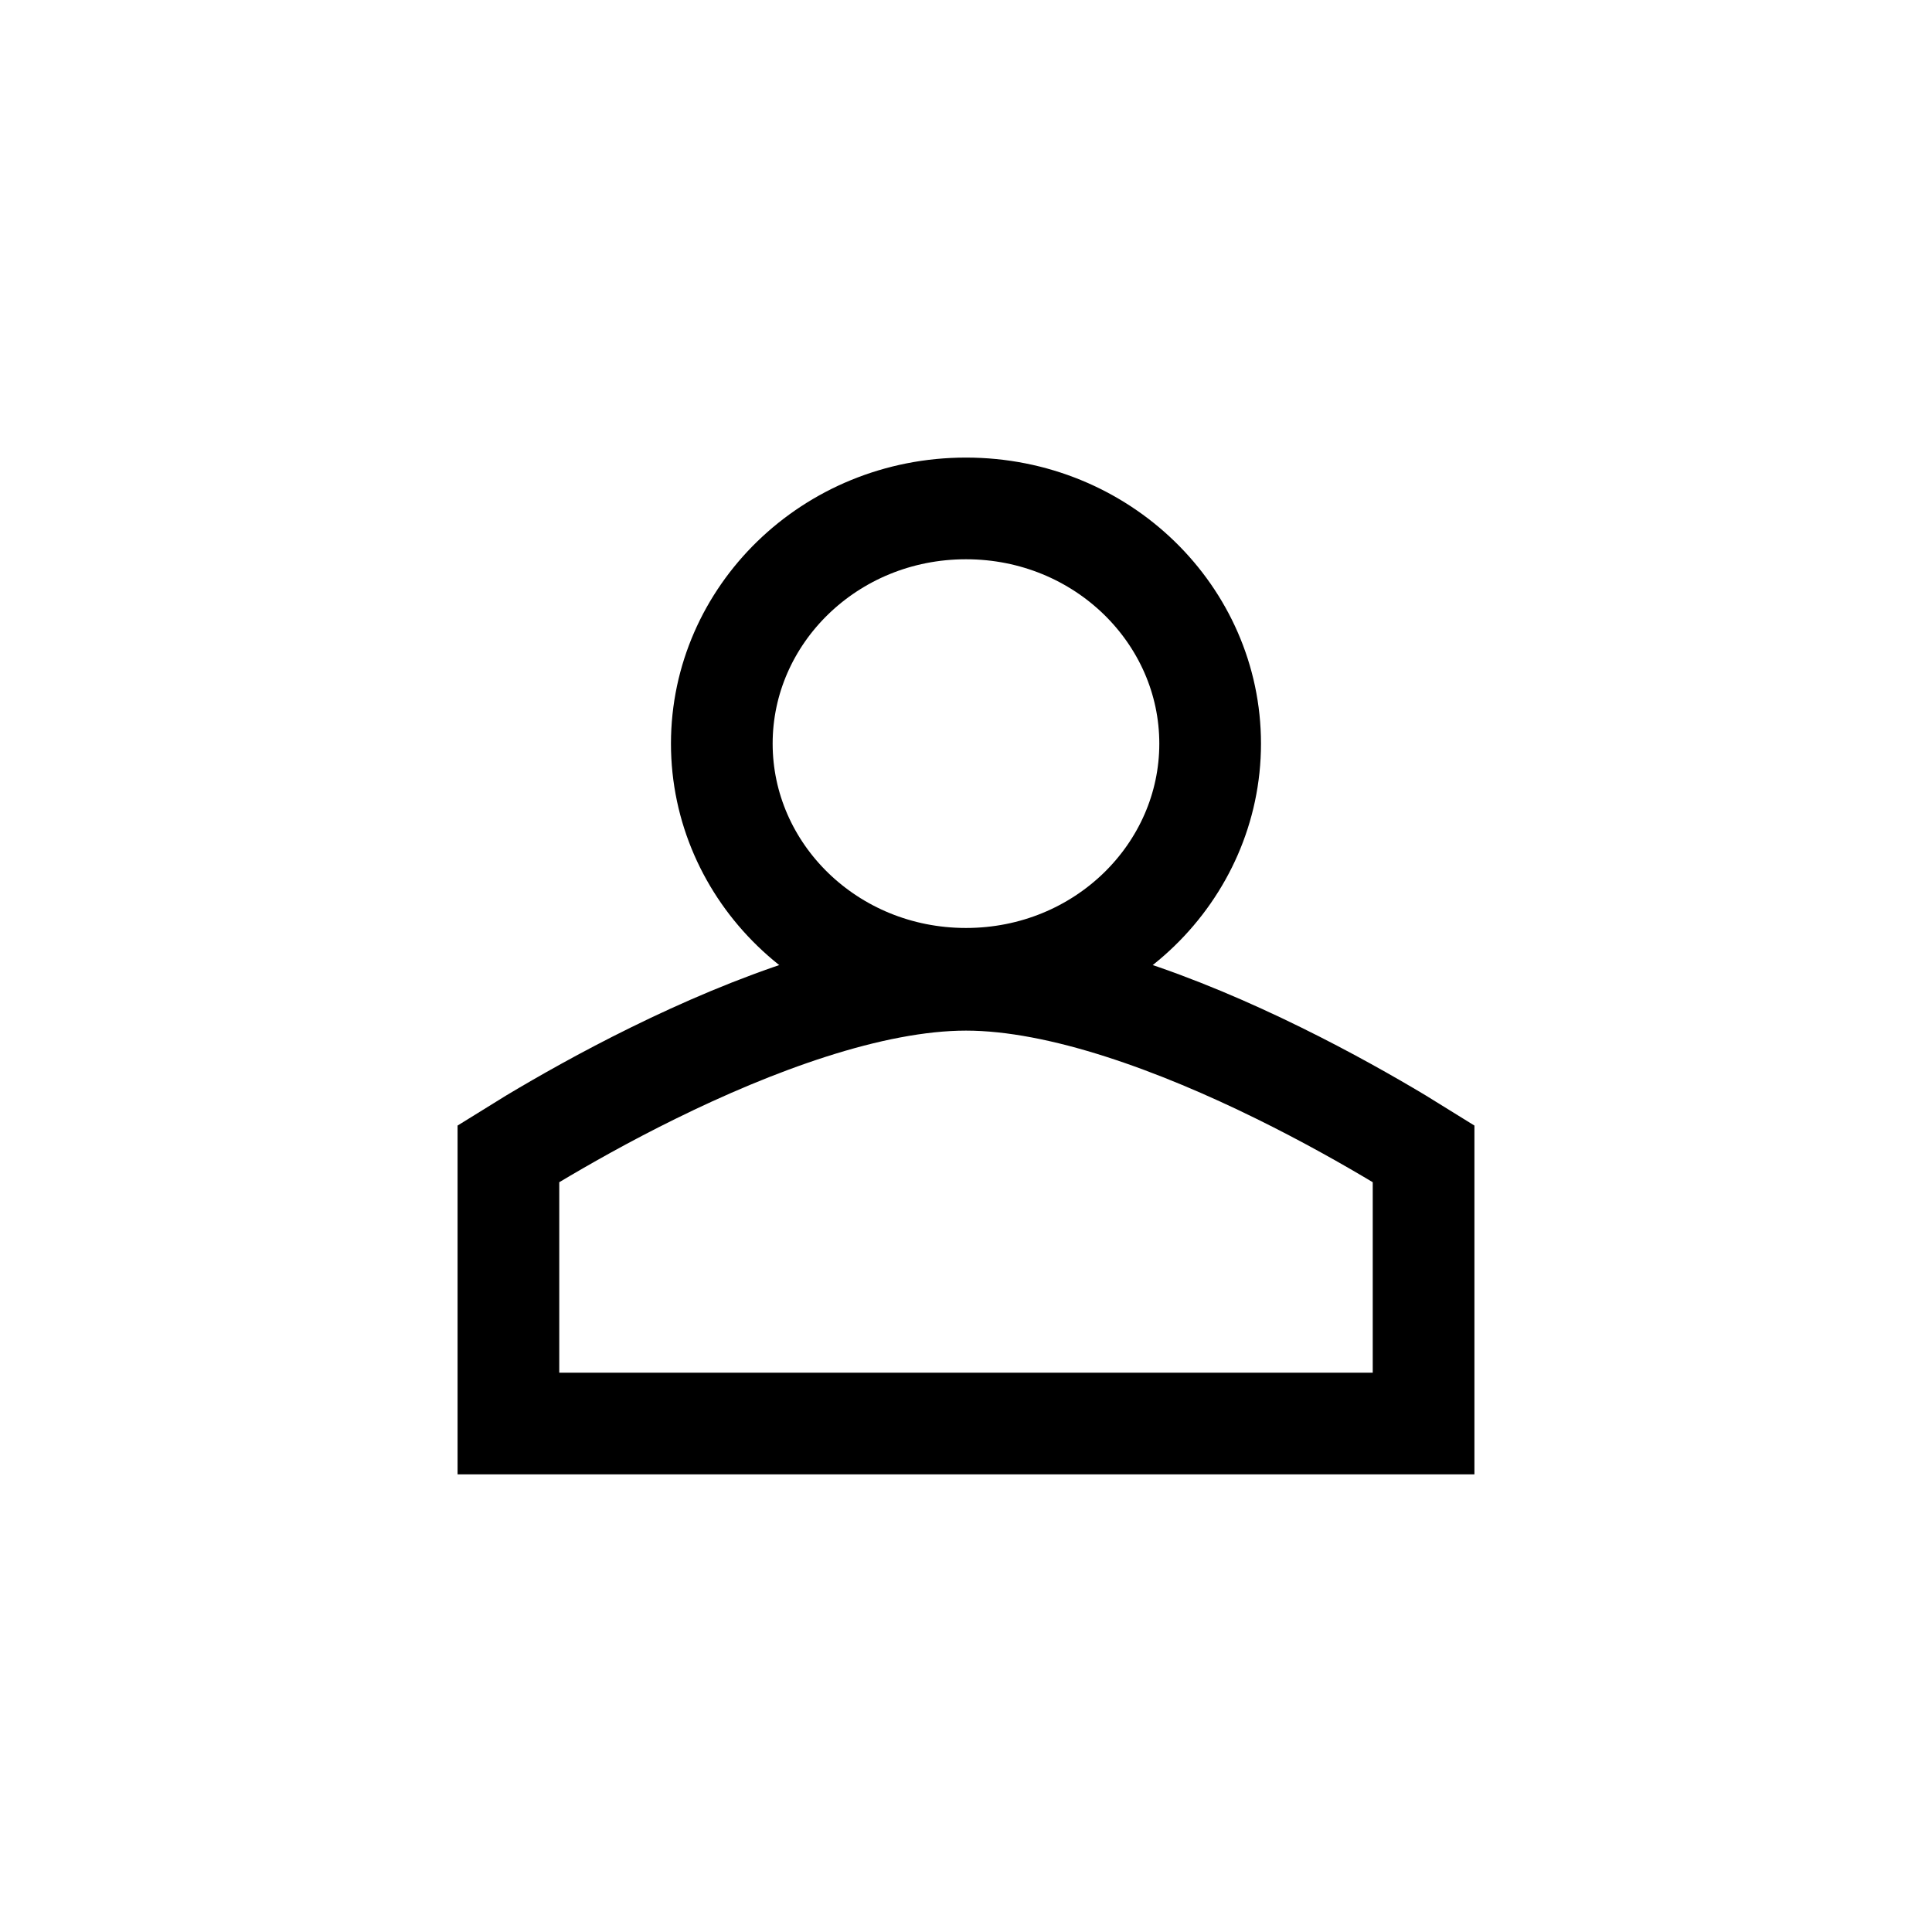
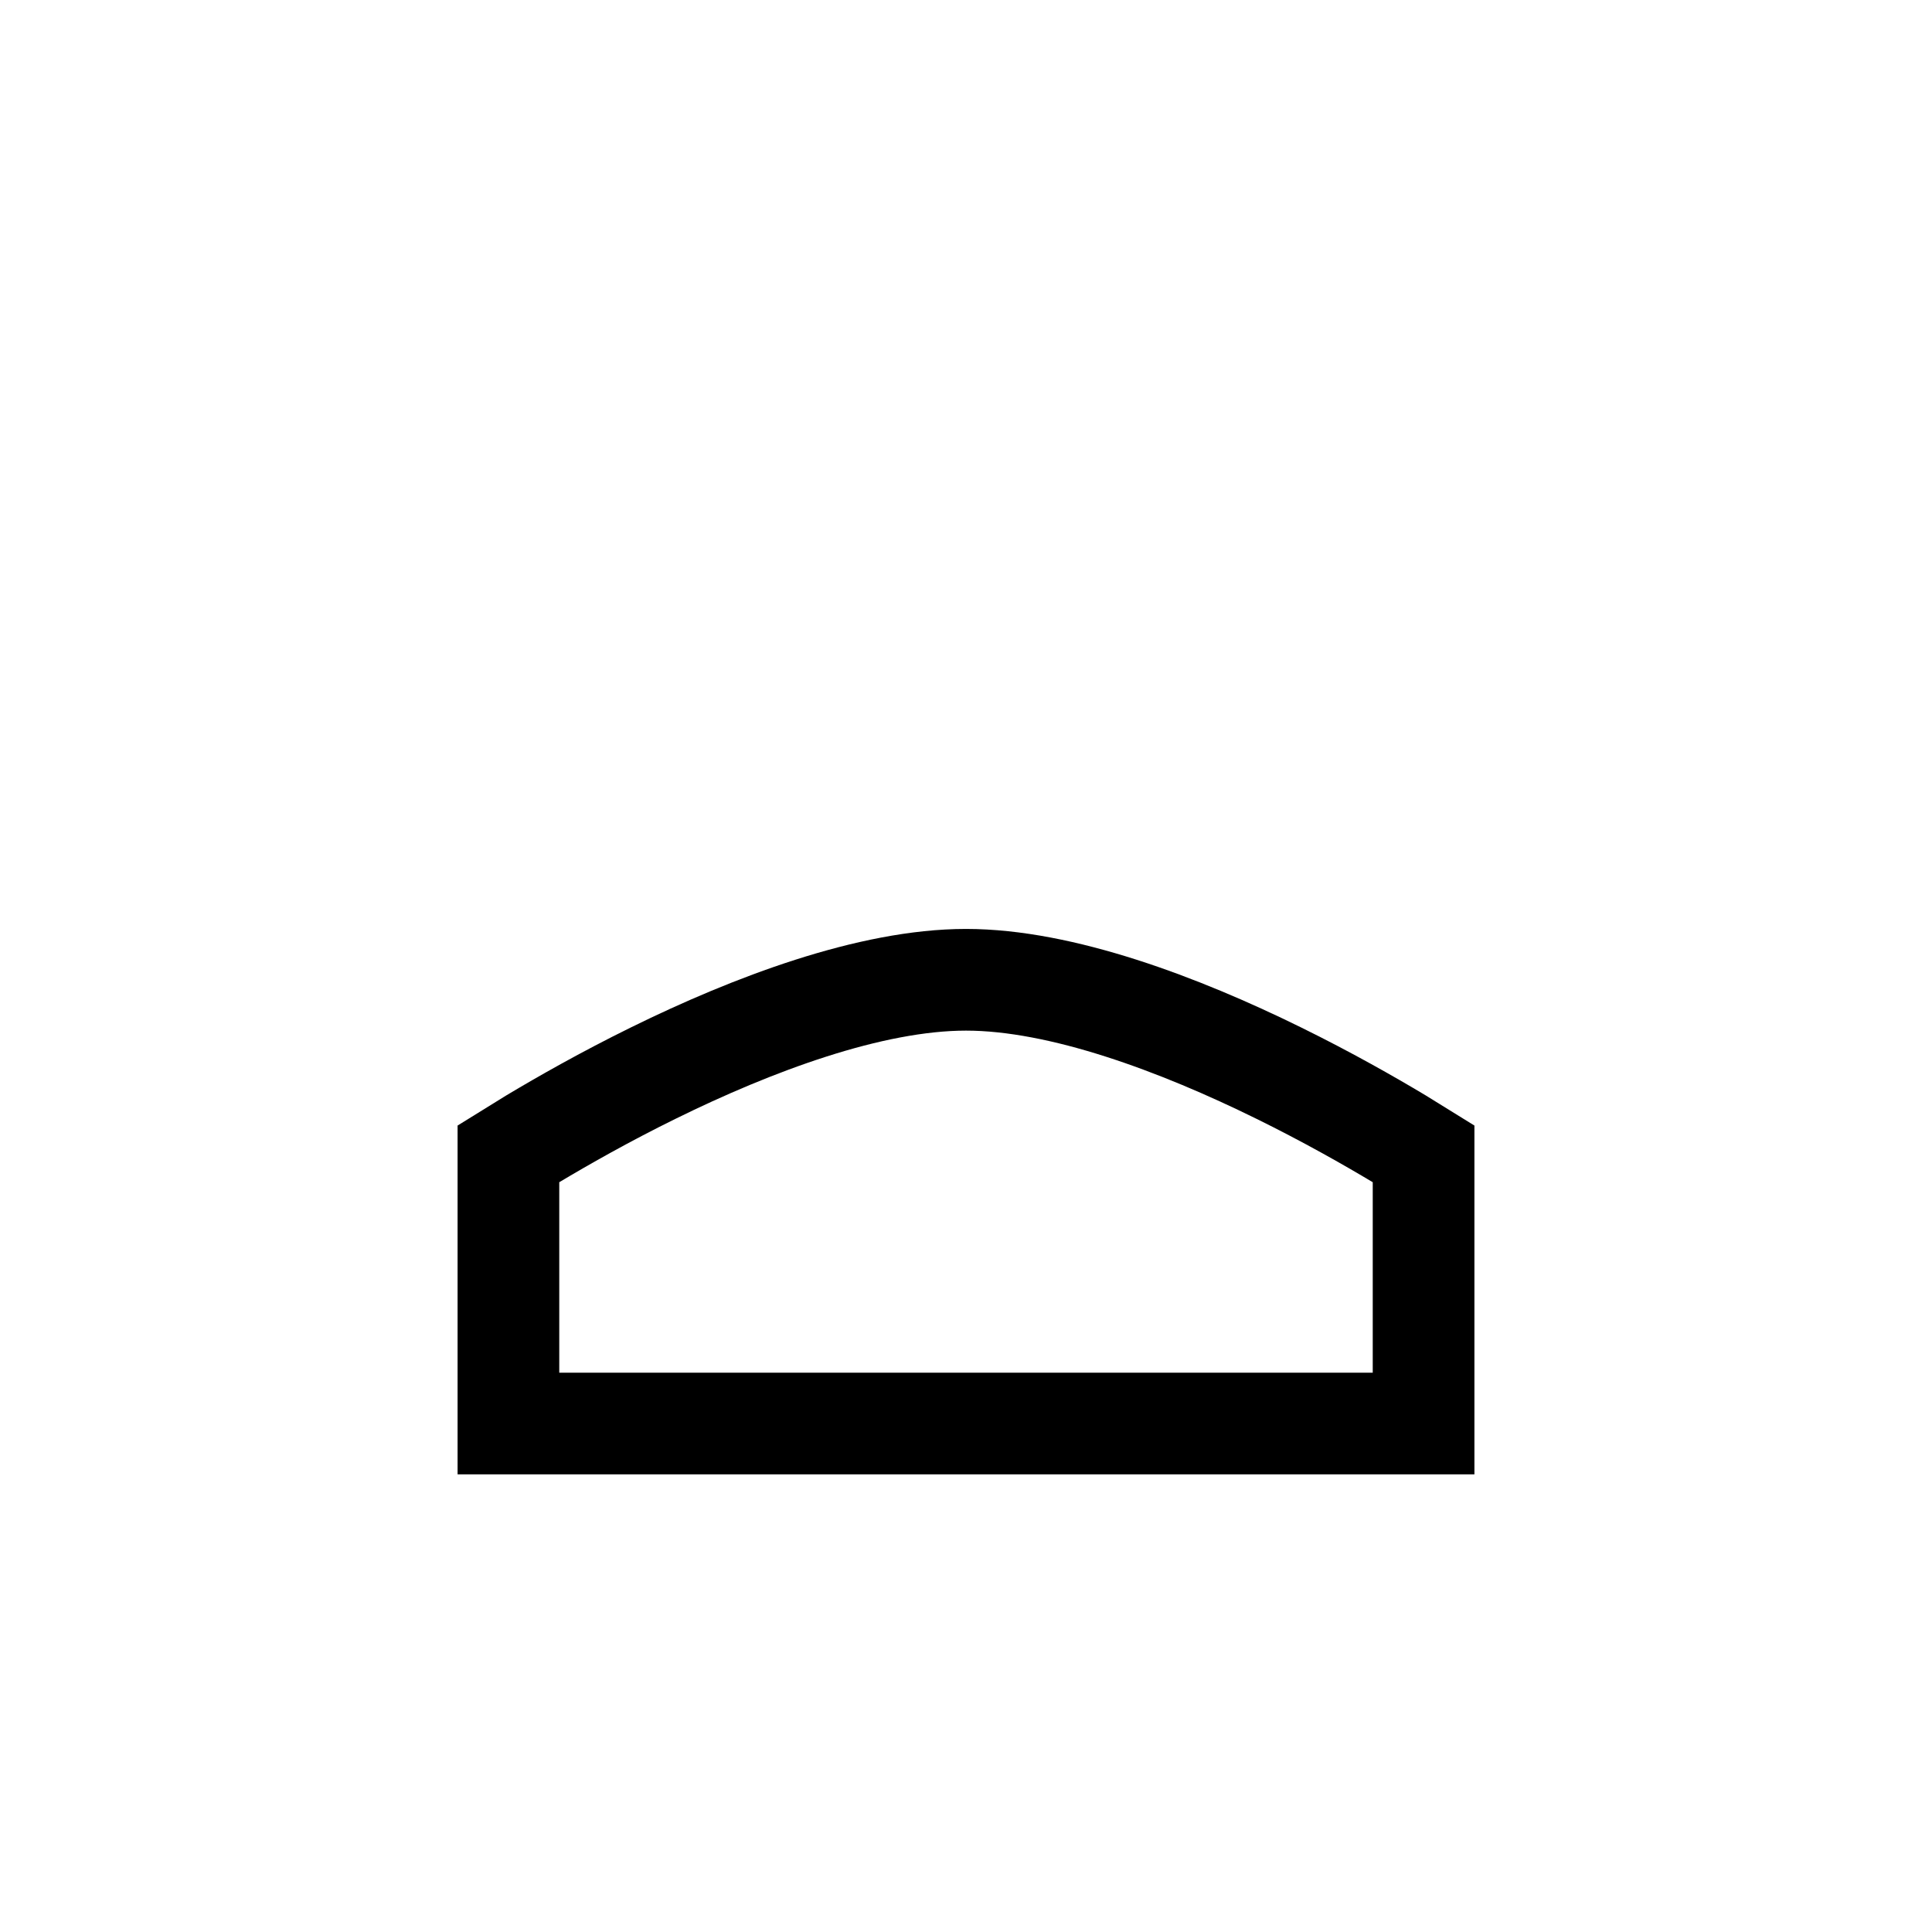
<svg xmlns="http://www.w3.org/2000/svg" width="38" height="38" viewBox="0 0 38 38" fill="none">
-   <path d="M23.802 14.626C23.802 17.152 21.681 19.252 19 19.252C16.318 19.252 14.197 17.152 14.197 14.626C14.197 12.1 16.318 10 19 10C21.681 10 23.802 12.1 23.802 14.626Z" stroke="black" stroke-width="2" />
  <path d="M28 22.693V27.999H10V22.693C10.133 22.61 10.294 22.511 10.479 22.399C11.068 22.047 11.894 21.576 12.848 21.107C14.795 20.148 17.119 19.271 19 19.271C20.881 19.271 23.205 20.148 25.152 21.107C26.106 21.576 26.933 22.047 27.521 22.399C27.706 22.511 27.867 22.61 28 22.693Z" stroke="black" stroke-width="2" />
</svg>